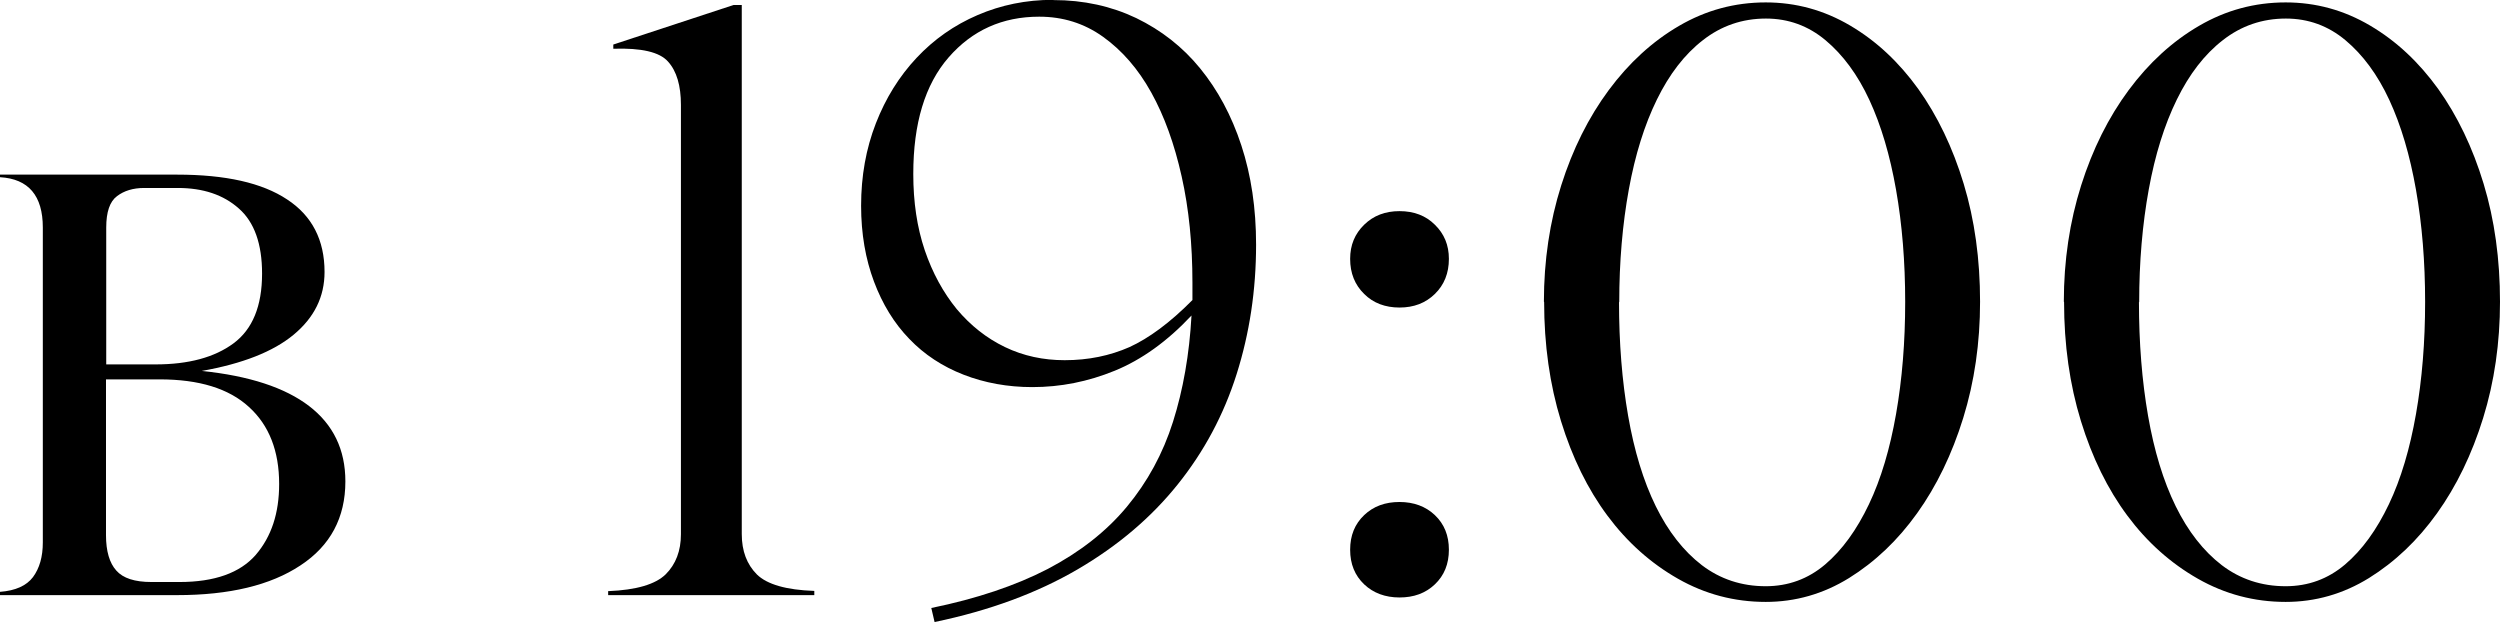
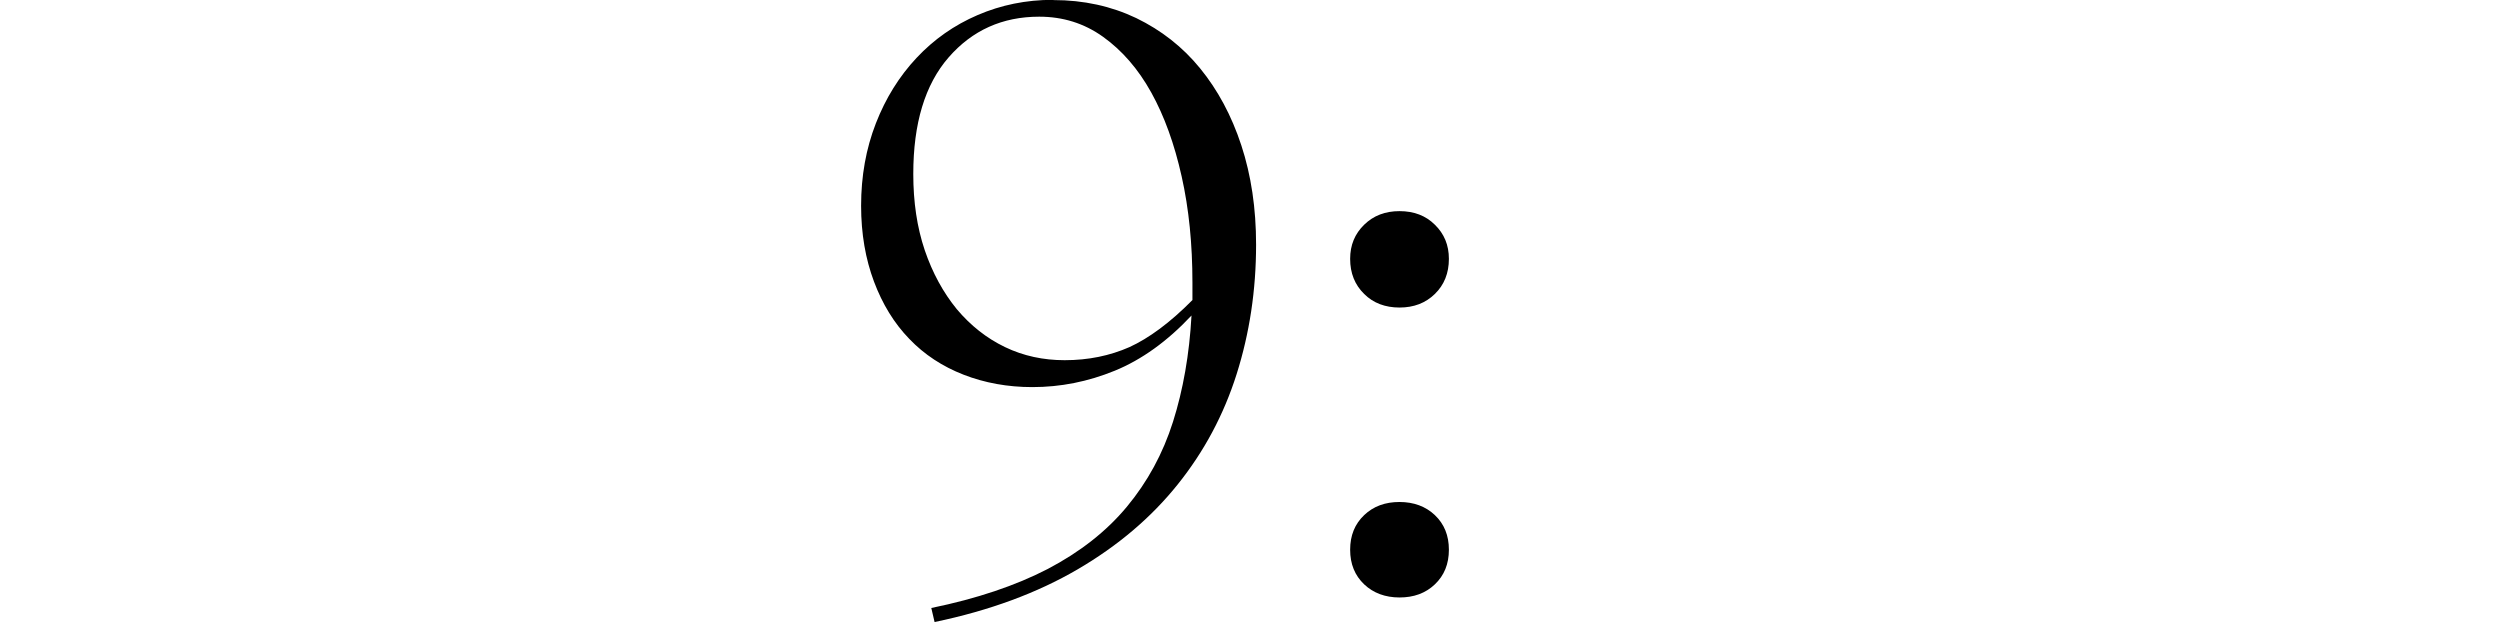
<svg xmlns="http://www.w3.org/2000/svg" xml:space="preserve" width="39.906mm" height="9.934mm" version="1.1" style="shape-rendering:geometricPrecision; text-rendering:geometricPrecision; image-rendering:optimizeQuality; fill-rule:evenodd; clip-rule:evenodd" viewBox="0 0 106.84 26.59">
  <defs>
    <style type="text/css"> .fil0 {fill:black;fill-rule:nonzero} </style>
  </defs>
  <g id="Слой_x0020_1">
-     <path class="fil0" d="M8.63 15.85c2.02,0.21 3.55,0.71 4.58,1.5 1.03,0.79 1.55,1.86 1.55,3.22 0,1.55 -0.64,2.75 -1.92,3.59 -1.28,0.85 -3.04,1.27 -5.27,1.27l-7.57 0 0 -0.14c0.66,-0.05 1.13,-0.26 1.41,-0.63 0.28,-0.38 0.42,-0.87 0.42,-1.48l0 -13.46c0,-1.36 -0.61,-2.08 -1.83,-2.15l0 -0.11 7.57 0c2.07,0 3.63,0.35 4.7,1.06 1.07,0.7 1.6,1.74 1.6,3.1 0,1.06 -0.44,1.95 -1.32,2.68 -0.88,0.73 -2.19,1.24 -3.93,1.55zm-2.47 -7.82c-0.47,0 -0.86,0.12 -1.16,0.35 -0.31,0.23 -0.46,0.68 -0.46,1.34l0 5.85 2.11 0c1.41,0 2.52,-0.3 3.33,-0.9 0.81,-0.6 1.22,-1.59 1.22,-2.98 0,-1.27 -0.33,-2.2 -0.99,-2.78 -0.66,-0.59 -1.53,-0.88 -2.61,-0.88l-1.44 0zm1.51 16.84c1.5,0 2.59,-0.39 3.26,-1.16 0.67,-0.78 1,-1.78 1,-3.03 0,-1.41 -0.43,-2.51 -1.29,-3.29 -0.86,-0.79 -2.13,-1.18 -3.82,-1.18l-2.29 0 0 6.66c0,0.68 0.15,1.19 0.44,1.51 0.29,0.33 0.79,0.49 1.5,0.49l1.2 0z" />
-     <path id="1" class="fil0" d="M26 25.26c1.2,-0.05 2.01,-0.29 2.45,-0.72 0.43,-0.43 0.65,-1 0.65,-1.71l0 -18.35c0,-0.82 -0.18,-1.44 -0.55,-1.85 -0.36,-0.41 -1.14,-0.59 -2.34,-0.55l0 -0.18 5.14 -1.69 0.35 0 0 22.61c0,0.73 0.22,1.3 0.65,1.73 0.43,0.42 1.25,0.66 2.45,0.7l0 0.18 -8.81 0 0 -0.18z" />
    <path id="2" class="fil0" d="M45.02 0c1.29,0 2.47,0.26 3.54,0.77 1.07,0.52 1.98,1.23 2.73,2.15 0.75,0.92 1.34,2.01 1.76,3.29 0.42,1.28 0.63,2.69 0.63,4.24 0,1.95 -0.28,3.79 -0.83,5.53 -0.55,1.74 -1.39,3.31 -2.52,4.72 -1.13,1.41 -2.55,2.62 -4.28,3.63 -1.73,1.01 -3.76,1.76 -6.11,2.25l-0.14 -0.6c1.95,-0.4 3.61,-0.96 4.98,-1.67 1.37,-0.72 2.5,-1.6 3.38,-2.66 0.88,-1.06 1.54,-2.27 1.97,-3.63 0.43,-1.36 0.7,-2.88 0.79,-4.54 -1.03,1.1 -2.13,1.89 -3.28,2.36 -1.15,0.47 -2.32,0.7 -3.52,0.7 -1.06,0 -2.04,-0.18 -2.94,-0.53 -0.9,-0.35 -1.68,-0.86 -2.32,-1.53 -0.65,-0.67 -1.15,-1.49 -1.51,-2.45 -0.36,-0.96 -0.55,-2.04 -0.55,-3.24 0,-1.27 0.21,-2.44 0.63,-3.52 0.42,-1.08 1,-2.01 1.74,-2.8 0.74,-0.79 1.61,-1.4 2.61,-1.83 1,-0.43 2.07,-0.65 3.22,-0.65zm-5.99 7.43c0,1.2 0.16,2.28 0.49,3.26 0.33,0.97 0.79,1.81 1.37,2.52 0.59,0.7 1.27,1.24 2.06,1.62 0.79,0.38 1.64,0.56 2.55,0.56 1.01,0 1.93,-0.19 2.77,-0.56 0.83,-0.38 1.73,-1.04 2.69,-2.01l0 -0.74c0,-1.64 -0.15,-3.16 -0.46,-4.54 -0.31,-1.39 -0.74,-2.58 -1.3,-3.59 -0.56,-1.01 -1.25,-1.8 -2.06,-2.38 -0.81,-0.58 -1.72,-0.86 -2.73,-0.86 -1.57,0 -2.86,0.58 -3.87,1.74 -1.01,1.16 -1.51,2.82 -1.51,4.98z" />
    <path id="3" class="fil0" d="M57.7 11.06c0,-0.59 0.2,-1.07 0.6,-1.46 0.4,-0.39 0.9,-0.58 1.51,-0.58 0.61,0 1.12,0.19 1.51,0.58 0.4,0.39 0.6,0.87 0.6,1.46 0,0.61 -0.2,1.11 -0.6,1.5 -0.4,0.39 -0.9,0.58 -1.51,0.58 -0.61,0 -1.12,-0.19 -1.51,-0.58 -0.4,-0.39 -0.6,-0.89 -0.6,-1.5zm2.11 10.39c0.61,0 1.12,0.19 1.51,0.56 0.4,0.38 0.6,0.87 0.6,1.48 0,0.61 -0.2,1.1 -0.6,1.48 -0.4,0.38 -0.9,0.56 -1.51,0.56 -0.61,0 -1.12,-0.19 -1.51,-0.56 -0.4,-0.38 -0.6,-0.87 -0.6,-1.48 0,-0.61 0.2,-1.1 0.6,-1.48 0.4,-0.38 0.9,-0.56 1.51,-0.56z" />
-     <path id="4" class="fil0" d="M65.98 12.89c0,-1.76 0.25,-3.42 0.74,-4.97 0.49,-1.55 1.17,-2.91 2.03,-4.07 0.86,-1.16 1.86,-2.08 3.01,-2.75 1.15,-0.67 2.38,-1 3.7,-1 1.29,0 2.49,0.33 3.61,0.99 1.12,0.66 2.08,1.56 2.91,2.71 0.82,1.15 1.47,2.5 1.94,4.05 0.47,1.55 0.7,3.23 0.7,5.04 0,1.76 -0.24,3.42 -0.72,4.97 -0.48,1.55 -1.14,2.91 -1.97,4.07 -0.83,1.16 -1.8,2.08 -2.91,2.77 -1.1,0.68 -2.29,1.02 -3.56,1.02 -1.34,0 -2.59,-0.33 -3.75,-0.99 -1.16,-0.66 -2.17,-1.56 -3.01,-2.69 -0.85,-1.14 -1.51,-2.49 -1.99,-4.05 -0.48,-1.56 -0.72,-3.26 -0.72,-5.09zm3.21 0c0,1.76 0.13,3.39 0.39,4.88 0.26,1.49 0.65,2.78 1.18,3.86 0.53,1.08 1.19,1.92 1.97,2.52 0.79,0.6 1.7,0.9 2.73,0.9 0.96,0 1.81,-0.31 2.54,-0.93 0.73,-0.62 1.35,-1.48 1.87,-2.57 0.52,-1.09 0.9,-2.38 1.16,-3.86 0.26,-1.48 0.39,-3.08 0.39,-4.79 0,-1.71 -0.13,-3.31 -0.39,-4.79 -0.26,-1.48 -0.64,-2.76 -1.14,-3.84 -0.5,-1.08 -1.13,-1.93 -1.87,-2.55 -0.74,-0.62 -1.59,-0.93 -2.55,-0.93 -1.01,0 -1.91,0.31 -2.69,0.92 -0.79,0.61 -1.44,1.46 -1.97,2.54 -0.53,1.08 -0.93,2.36 -1.2,3.84 -0.27,1.48 -0.41,3.09 -0.41,4.83z" />
-     <path id="5" class="fil0" d="M88.2 12.89c0,-1.76 0.25,-3.42 0.74,-4.97 0.49,-1.55 1.17,-2.91 2.03,-4.07 0.86,-1.16 1.86,-2.08 3.01,-2.75 1.15,-0.67 2.38,-1 3.7,-1 1.29,0 2.49,0.33 3.61,0.99 1.12,0.66 2.08,1.56 2.91,2.71 0.82,1.15 1.47,2.5 1.94,4.05 0.47,1.55 0.7,3.23 0.7,5.04 0,1.76 -0.24,3.42 -0.72,4.97 -0.48,1.55 -1.14,2.91 -1.97,4.07 -0.83,1.16 -1.8,2.08 -2.91,2.77 -1.1,0.68 -2.29,1.02 -3.56,1.02 -1.34,0 -2.59,-0.33 -3.75,-0.99 -1.16,-0.66 -2.17,-1.56 -3.01,-2.69 -0.85,-1.14 -1.51,-2.49 -1.99,-4.05 -0.48,-1.56 -0.72,-3.26 -0.72,-5.09zm3.21 0c0,1.76 0.13,3.39 0.39,4.88 0.26,1.49 0.65,2.78 1.18,3.86 0.53,1.08 1.19,1.92 1.97,2.52 0.79,0.6 1.7,0.9 2.73,0.9 0.96,0 1.81,-0.31 2.54,-0.93 0.73,-0.62 1.35,-1.48 1.87,-2.57 0.52,-1.09 0.9,-2.38 1.16,-3.86 0.26,-1.48 0.39,-3.08 0.39,-4.79 0,-1.71 -0.13,-3.31 -0.39,-4.79 -0.26,-1.48 -0.64,-2.76 -1.14,-3.84 -0.5,-1.08 -1.13,-1.93 -1.87,-2.55 -0.74,-0.62 -1.59,-0.93 -2.55,-0.93 -1.01,0 -1.91,0.31 -2.69,0.92 -0.79,0.61 -1.44,1.46 -1.97,2.54 -0.53,1.08 -0.93,2.36 -1.2,3.84 -0.27,1.48 -0.41,3.09 -0.41,4.83z" />
  </g>
</svg>